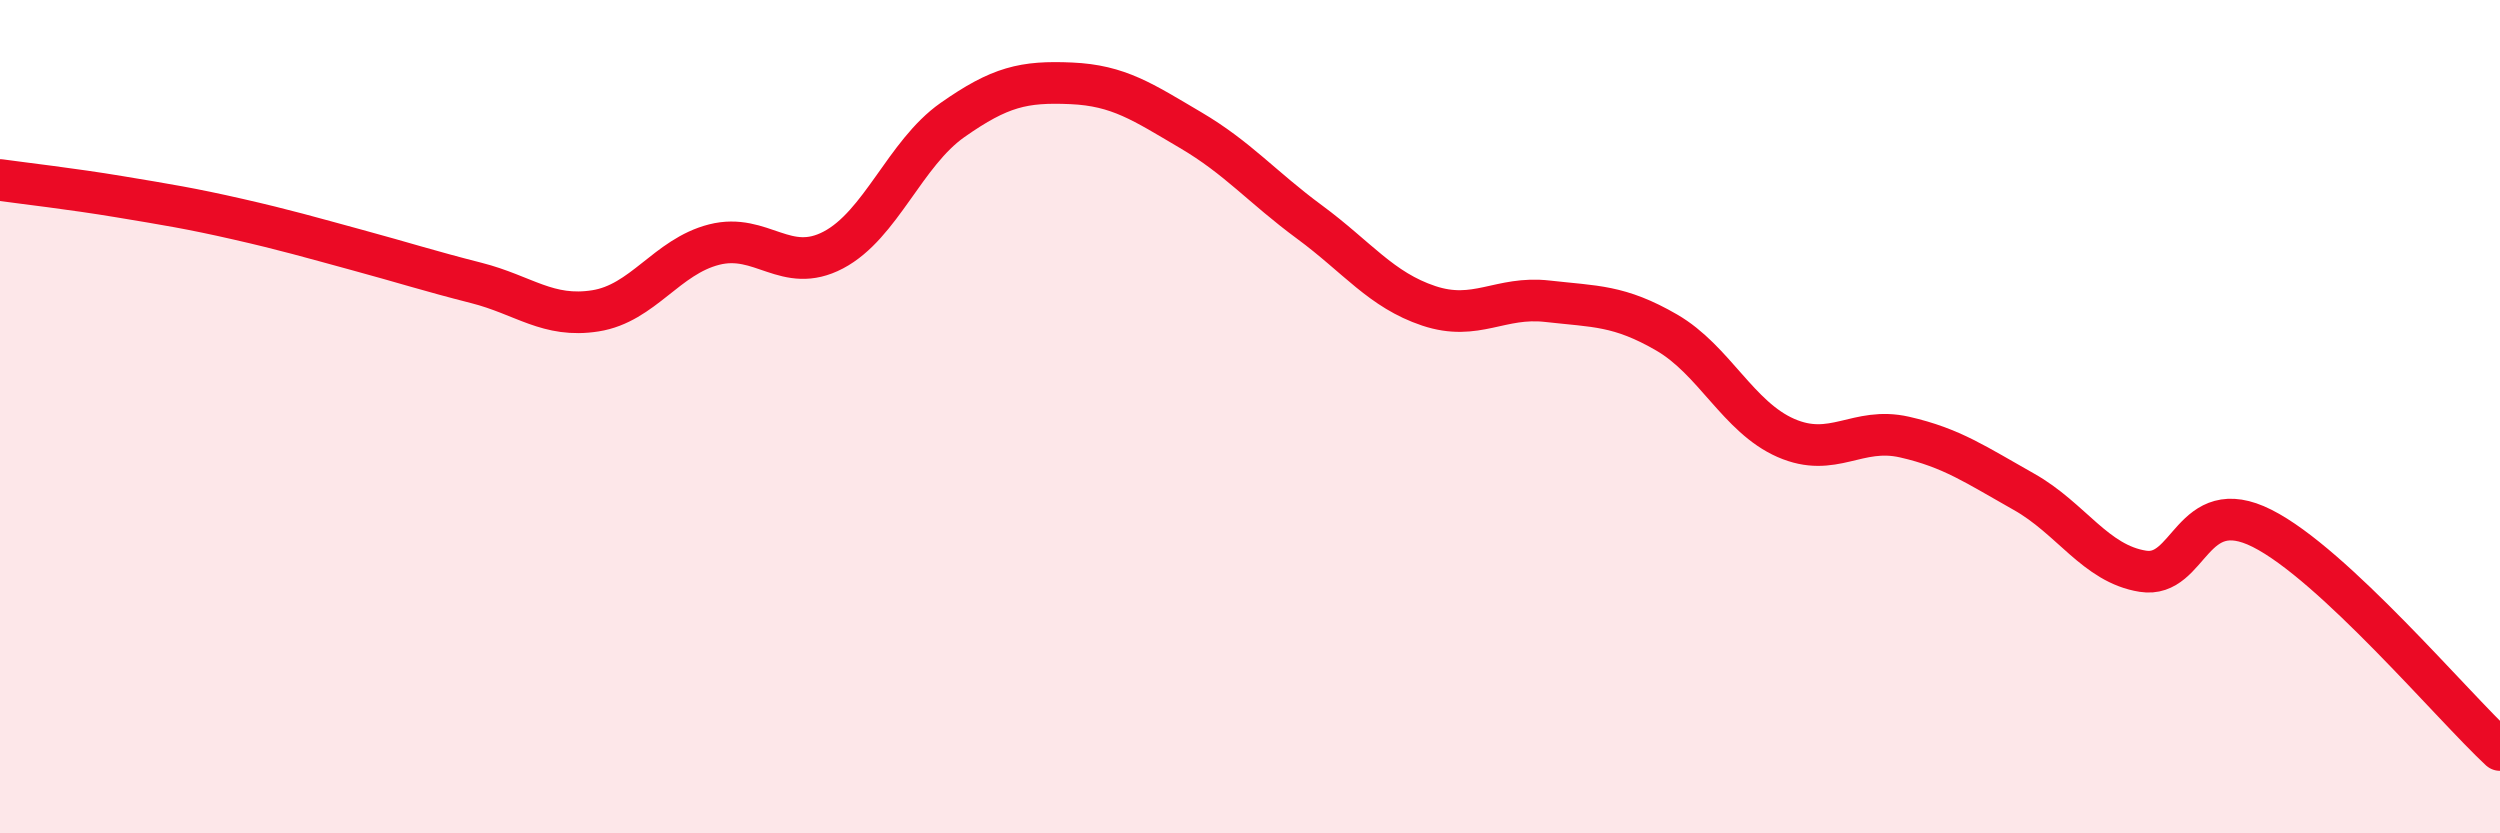
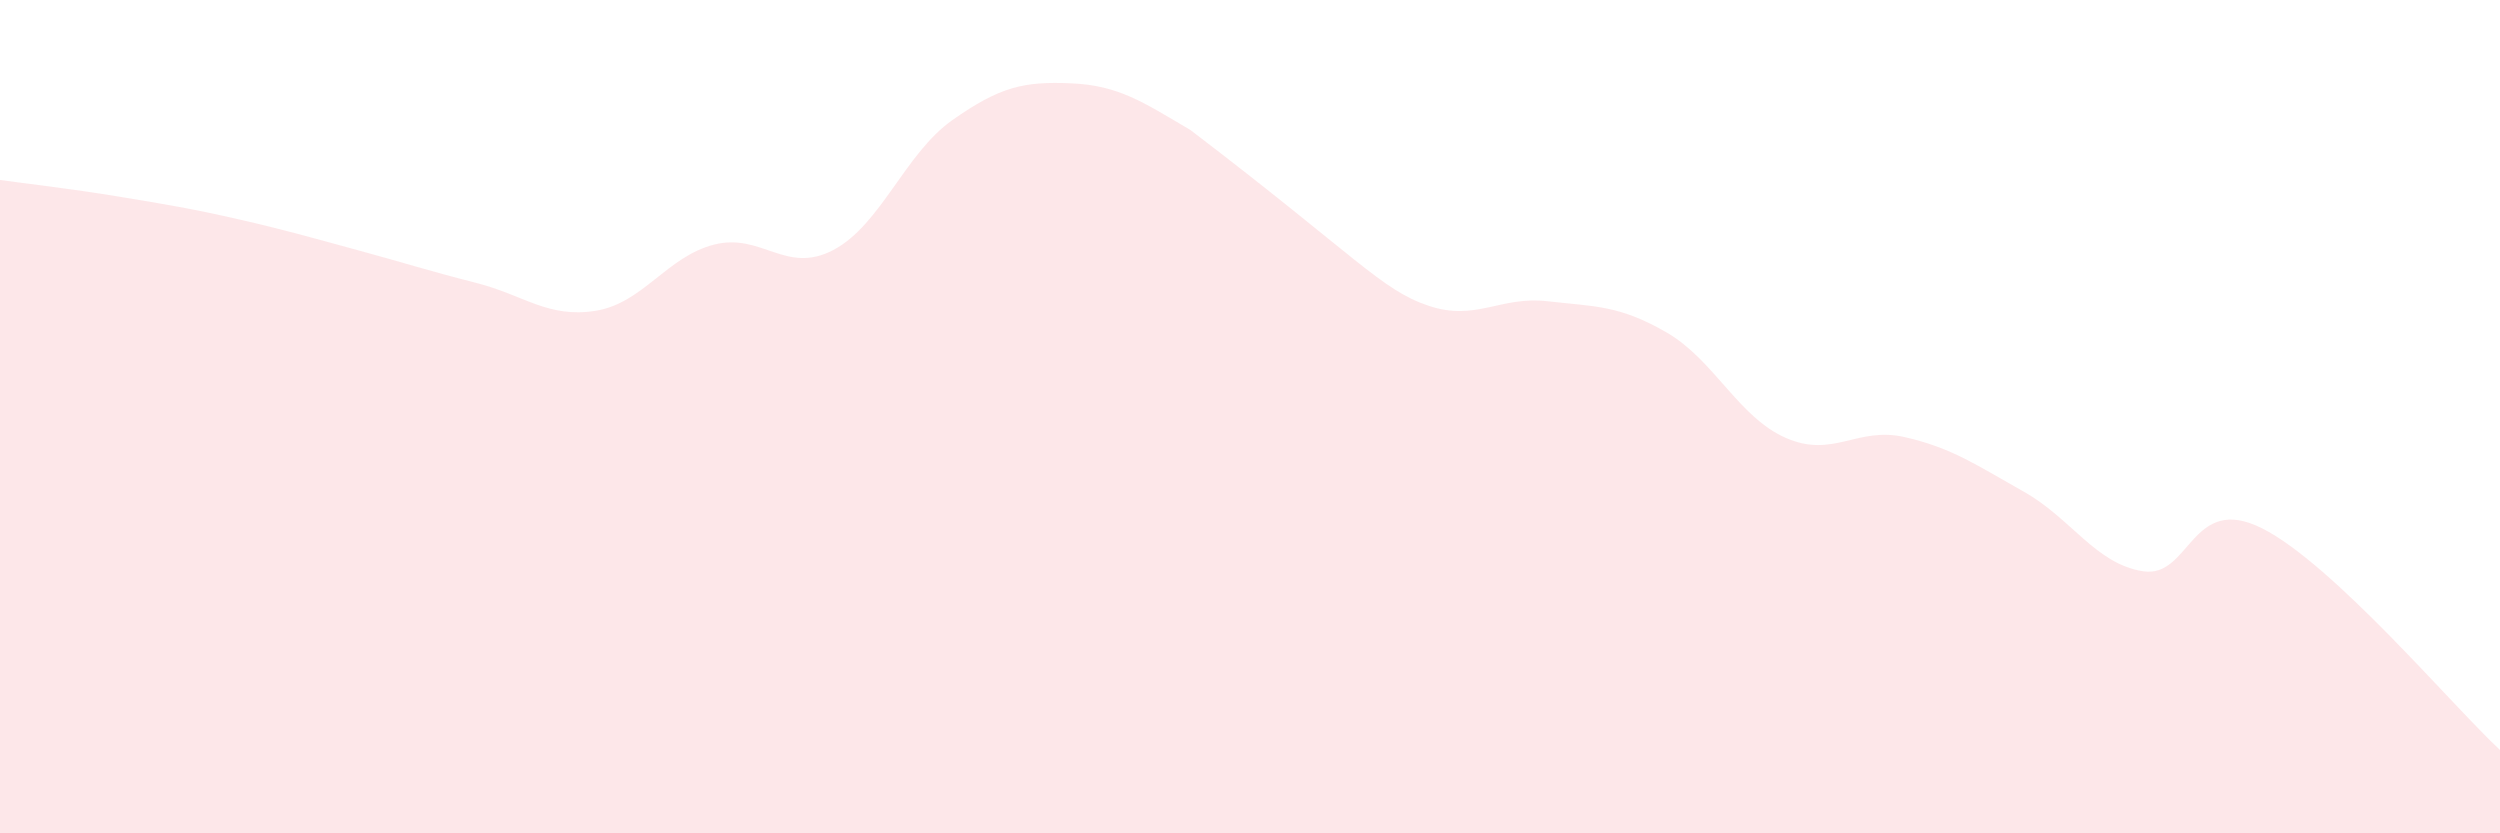
<svg xmlns="http://www.w3.org/2000/svg" width="60" height="20" viewBox="0 0 60 20">
-   <path d="M 0,4.32 C 0.57,4.4 1.72,4.53 2.86,4.72 C 4,4.91 4.57,5 5.71,5.26 C 6.85,5.52 7.43,5.69 8.57,6 C 9.71,6.31 10.29,6.5 11.43,6.79 C 12.57,7.08 13.15,7.64 14.29,7.46 C 15.43,7.28 16,6.16 17.14,5.87 C 18.28,5.58 18.86,6.6 20,6 C 21.14,5.4 21.72,3.68 22.86,2.88 C 24,2.08 24.57,1.95 25.71,2 C 26.85,2.05 27.43,2.45 28.57,3.12 C 29.71,3.79 30.29,4.49 31.43,5.33 C 32.57,6.17 33.15,6.96 34.29,7.34 C 35.43,7.72 36,7.1 37.14,7.23 C 38.28,7.36 38.86,7.32 40,7.98 C 41.14,8.64 41.72,10.01 42.86,10.51 C 44,11.01 44.57,10.23 45.71,10.49 C 46.85,10.75 47.43,11.16 48.57,11.8 C 49.71,12.44 50.29,13.53 51.43,13.71 C 52.57,13.89 52.58,11.82 54.29,12.68 C 56,13.54 58.86,16.94 60,18L60 20L0 20Z" fill="#EB0A25" opacity="0.1" stroke-linecap="round" stroke-linejoin="round" />
-   <path d="M 0,4.32 C 0.57,4.4 1.72,4.53 2.86,4.72 C 4,4.91 4.57,5 5.71,5.26 C 6.85,5.52 7.43,5.69 8.57,6 C 9.71,6.31 10.29,6.5 11.43,6.79 C 12.57,7.08 13.15,7.64 14.29,7.46 C 15.43,7.28 16,6.16 17.14,5.87 C 18.28,5.58 18.86,6.6 20,6 C 21.14,5.4 21.72,3.68 22.86,2.88 C 24,2.08 24.57,1.95 25.71,2 C 26.85,2.05 27.43,2.45 28.57,3.12 C 29.71,3.79 30.29,4.49 31.43,5.33 C 32.57,6.17 33.15,6.96 34.29,7.34 C 35.43,7.72 36,7.1 37.14,7.23 C 38.28,7.36 38.86,7.32 40,7.98 C 41.14,8.64 41.72,10.01 42.86,10.51 C 44,11.01 44.57,10.23 45.71,10.49 C 46.85,10.75 47.43,11.16 48.57,11.8 C 49.71,12.44 50.29,13.53 51.43,13.71 C 52.57,13.89 52.58,11.82 54.29,12.68 C 56,13.54 58.86,16.94 60,18" stroke="#EB0A25" stroke-width="1" fill="none" stroke-linecap="round" stroke-linejoin="round" />
+   <path d="M 0,4.32 C 0.57,4.4 1.72,4.53 2.86,4.72 C 4,4.91 4.57,5 5.71,5.26 C 6.85,5.52 7.43,5.69 8.57,6 C 9.71,6.31 10.29,6.5 11.43,6.79 C 12.57,7.08 13.15,7.64 14.29,7.46 C 15.43,7.28 16,6.16 17.14,5.87 C 18.28,5.58 18.86,6.6 20,6 C 21.14,5.4 21.72,3.68 22.86,2.88 C 24,2.08 24.57,1.95 25.71,2 C 26.85,2.05 27.43,2.45 28.57,3.12 C 32.57,6.17 33.15,6.96 34.29,7.34 C 35.43,7.72 36,7.1 37.14,7.23 C 38.28,7.36 38.86,7.32 40,7.98 C 41.14,8.64 41.72,10.01 42.86,10.51 C 44,11.01 44.57,10.23 45.71,10.49 C 46.85,10.75 47.43,11.16 48.57,11.8 C 49.71,12.44 50.29,13.53 51.43,13.71 C 52.57,13.89 52.58,11.82 54.29,12.68 C 56,13.54 58.86,16.94 60,18L60 20L0 20Z" fill="#EB0A25" opacity="0.1" stroke-linecap="round" stroke-linejoin="round" />
</svg>